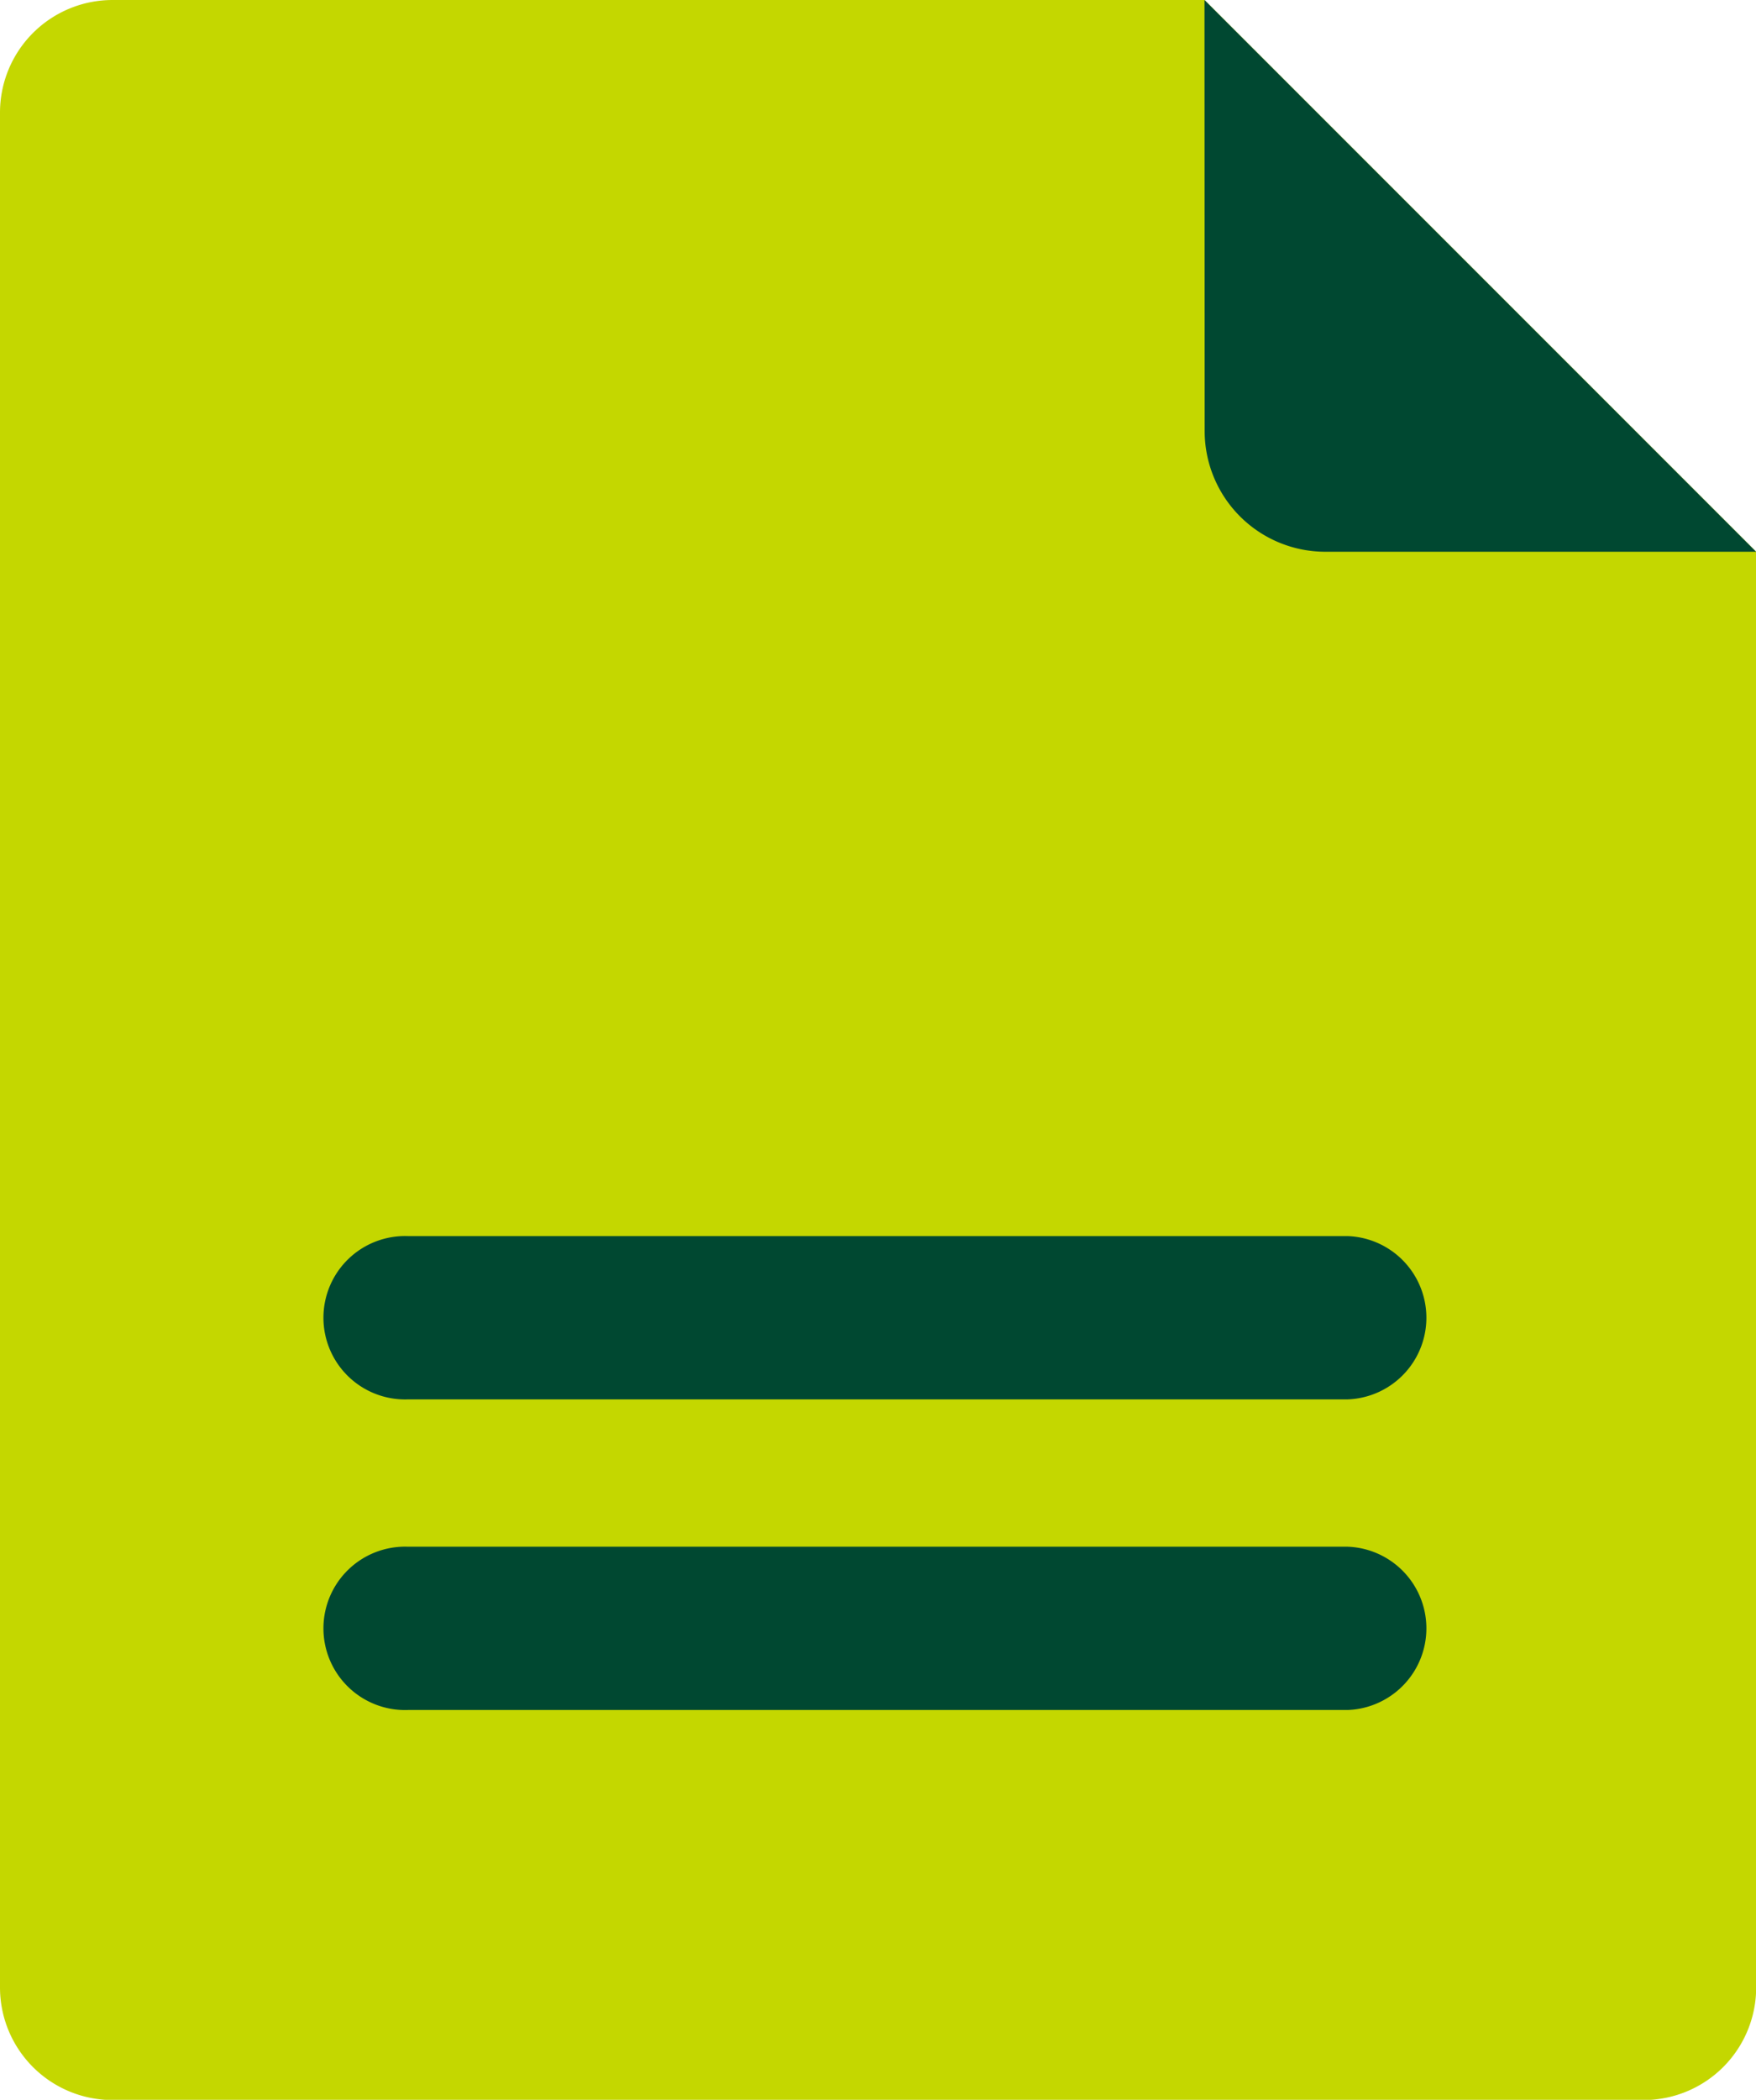
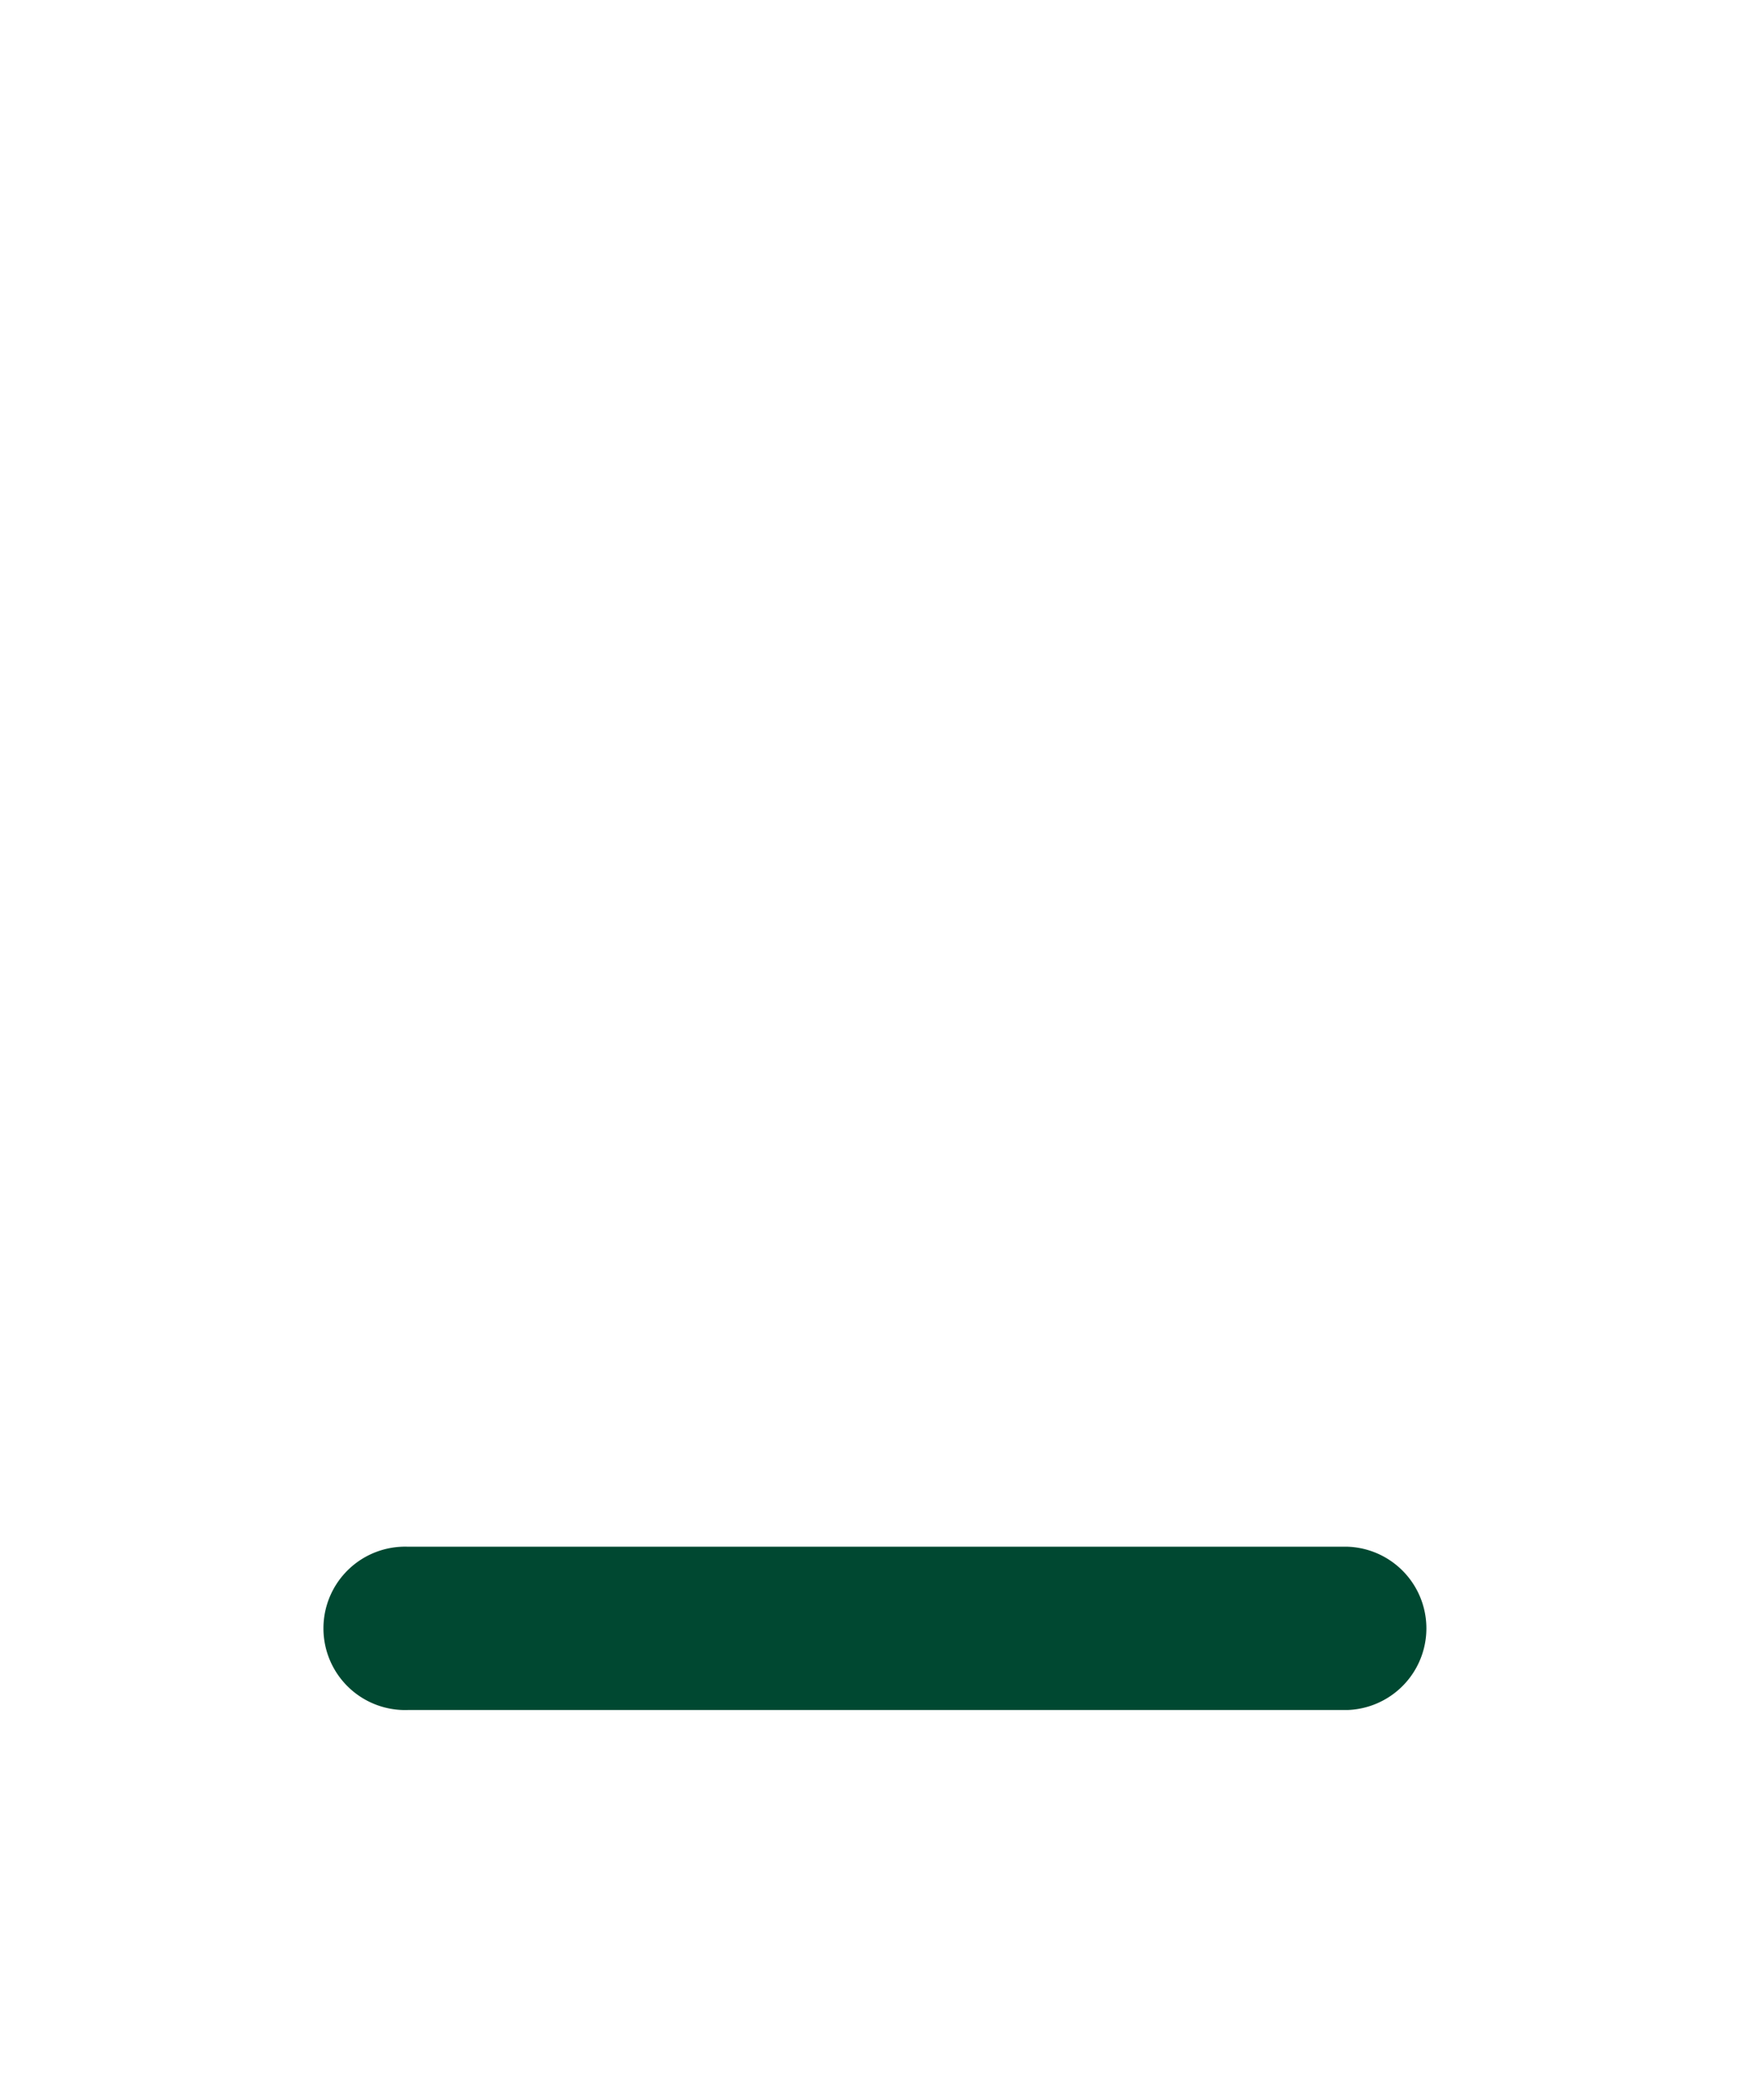
<svg xmlns="http://www.w3.org/2000/svg" width="31.197" height="37.296" viewBox="0 0 31.197 37.296">
-   <path d="M21.4,0H2A2,2,0,0,0,0,2V35.3a2,2,0,0,0,2,2H29.2a2,2,0,0,0,2-2V9.8Z" fill="#c4d700" />
-   <path d="M109.21,0l9.8,9.8h-7.653a2.144,2.144,0,0,1-2.144-2.144Z" transform="translate(-87.811)" fill="#004831" />
-   <path d="M47.749,114.936H31.056a1.451,1.451,0,1,1,0-2.9H47.749a1.451,1.451,0,0,1,0,2.9" transform="translate(-23.805 -90.081)" fill="#004831" />
  <path d="M47.749,143.095H31.056a1.451,1.451,0,1,1,0-2.9H47.749a1.451,1.451,0,0,1,0,2.9" transform="translate(-23.805 -112.723)" fill="#004831" />
</svg>